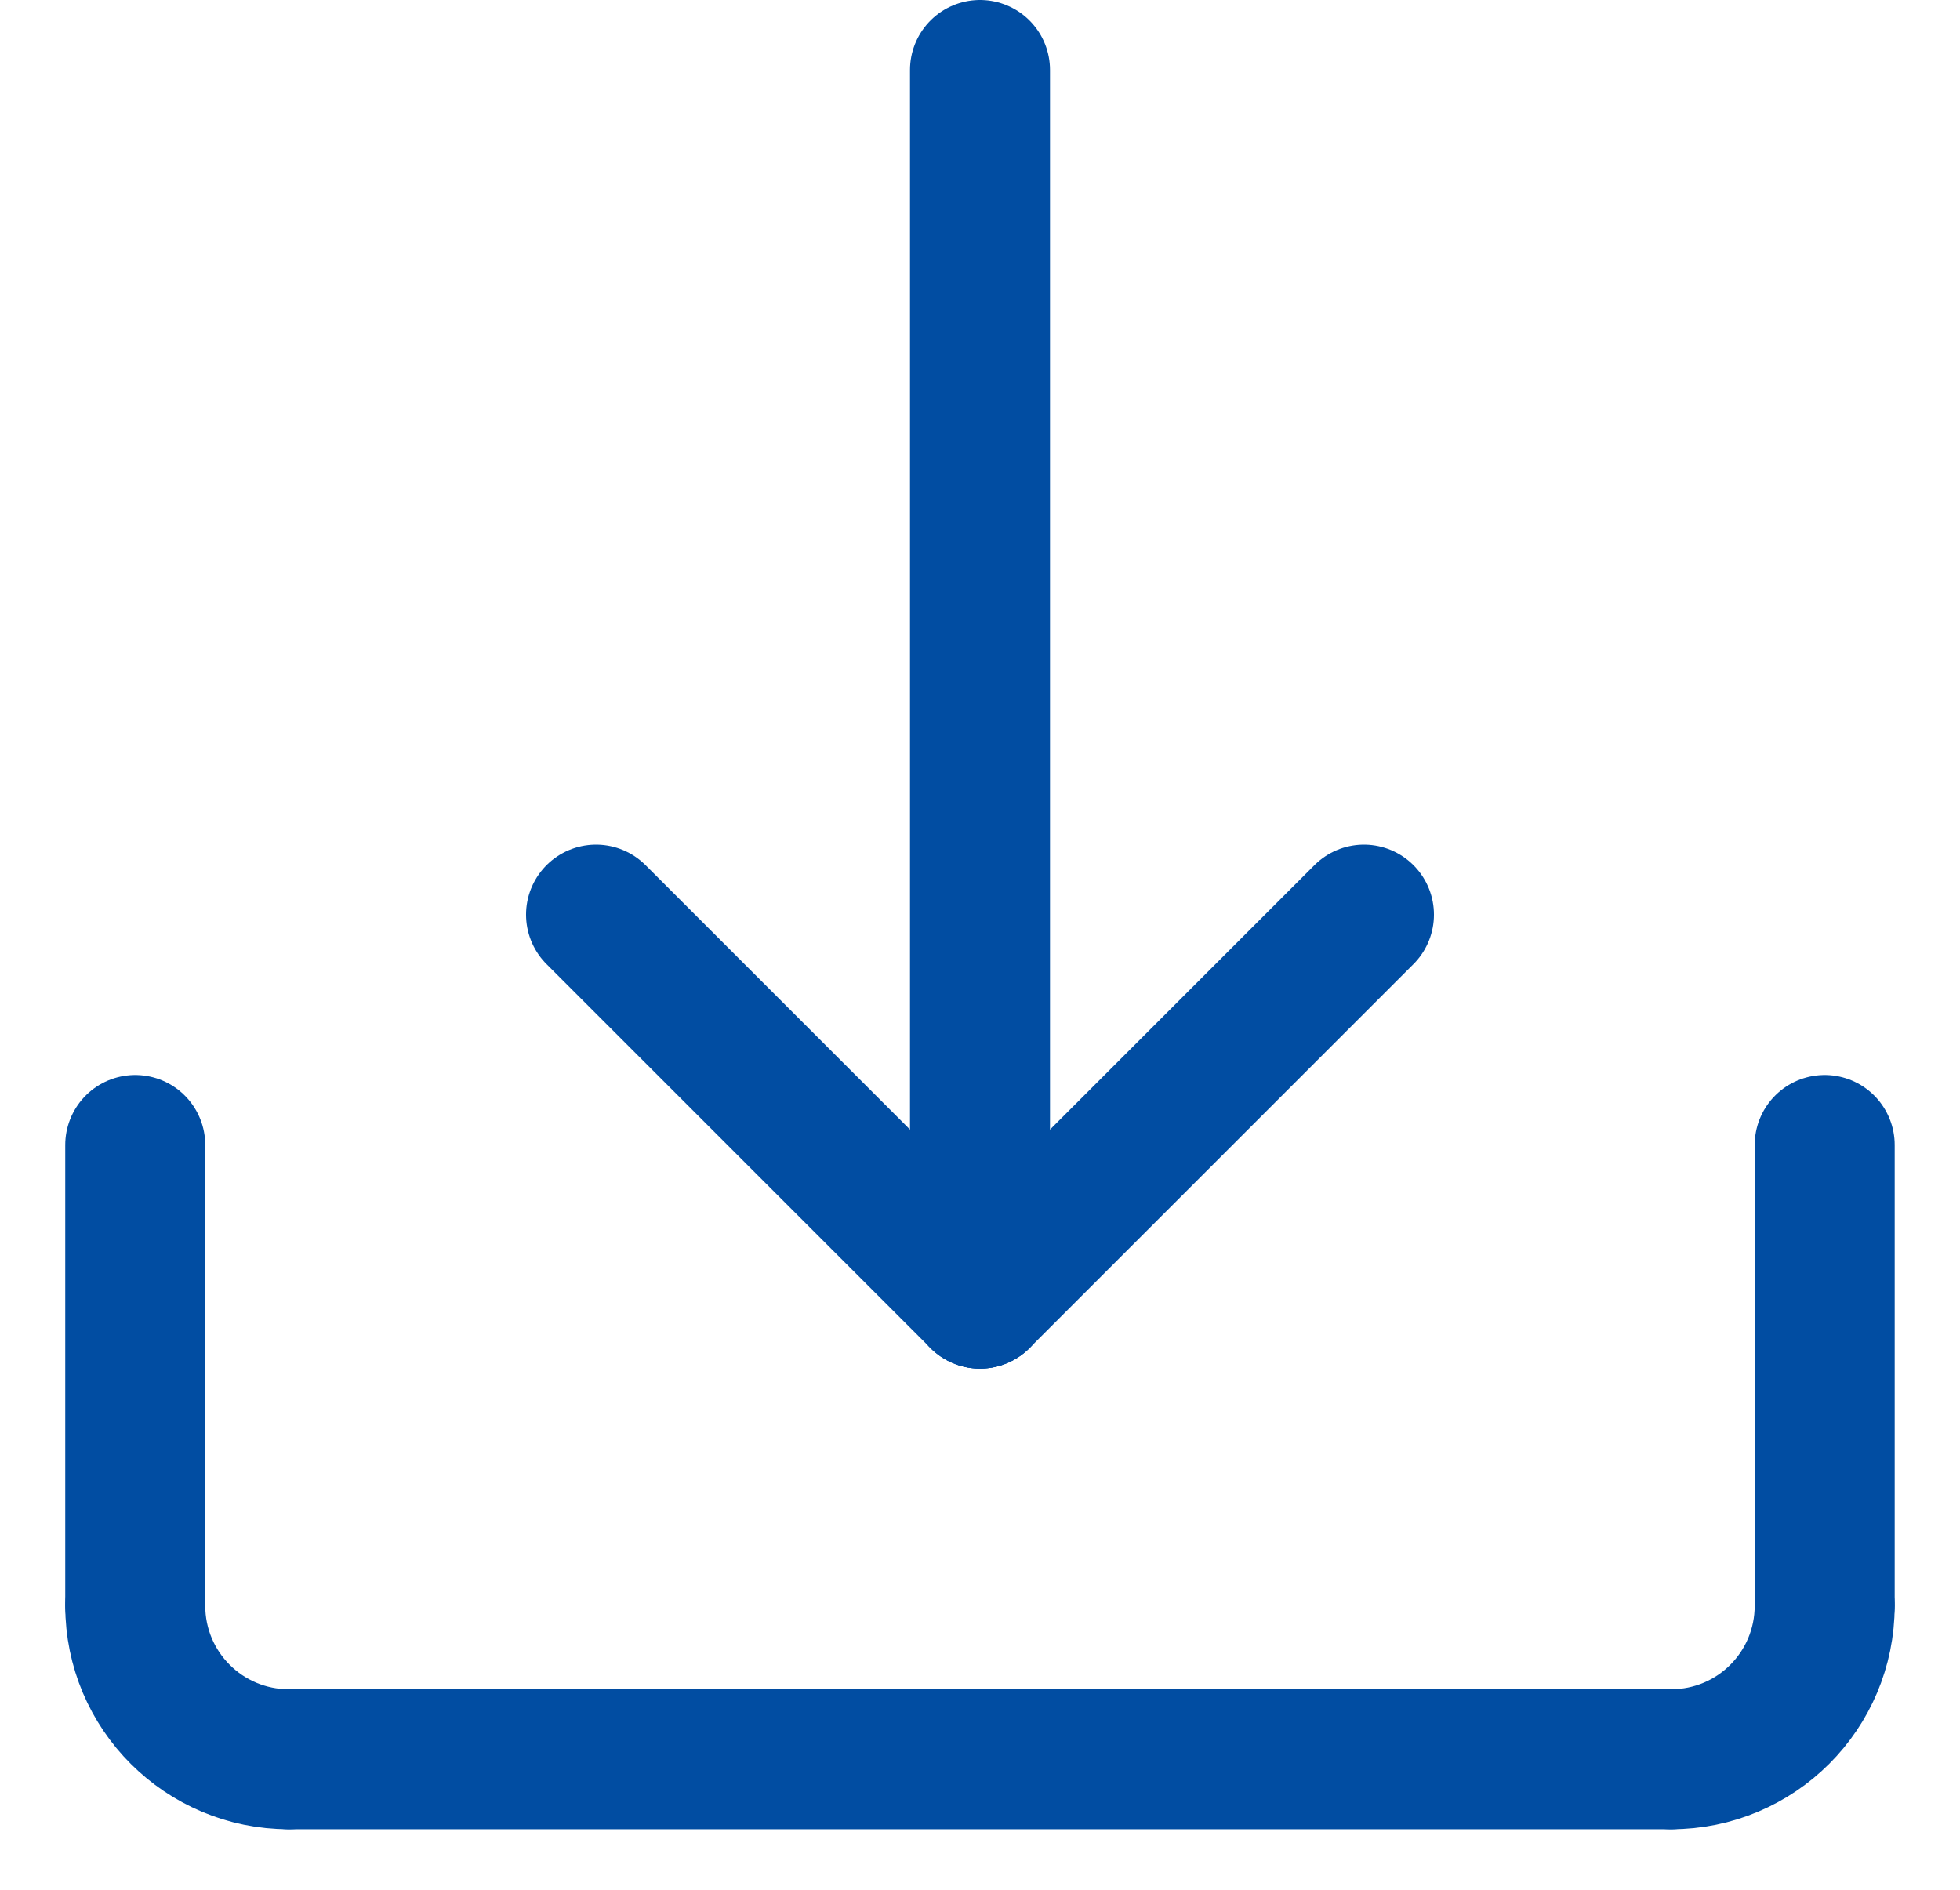
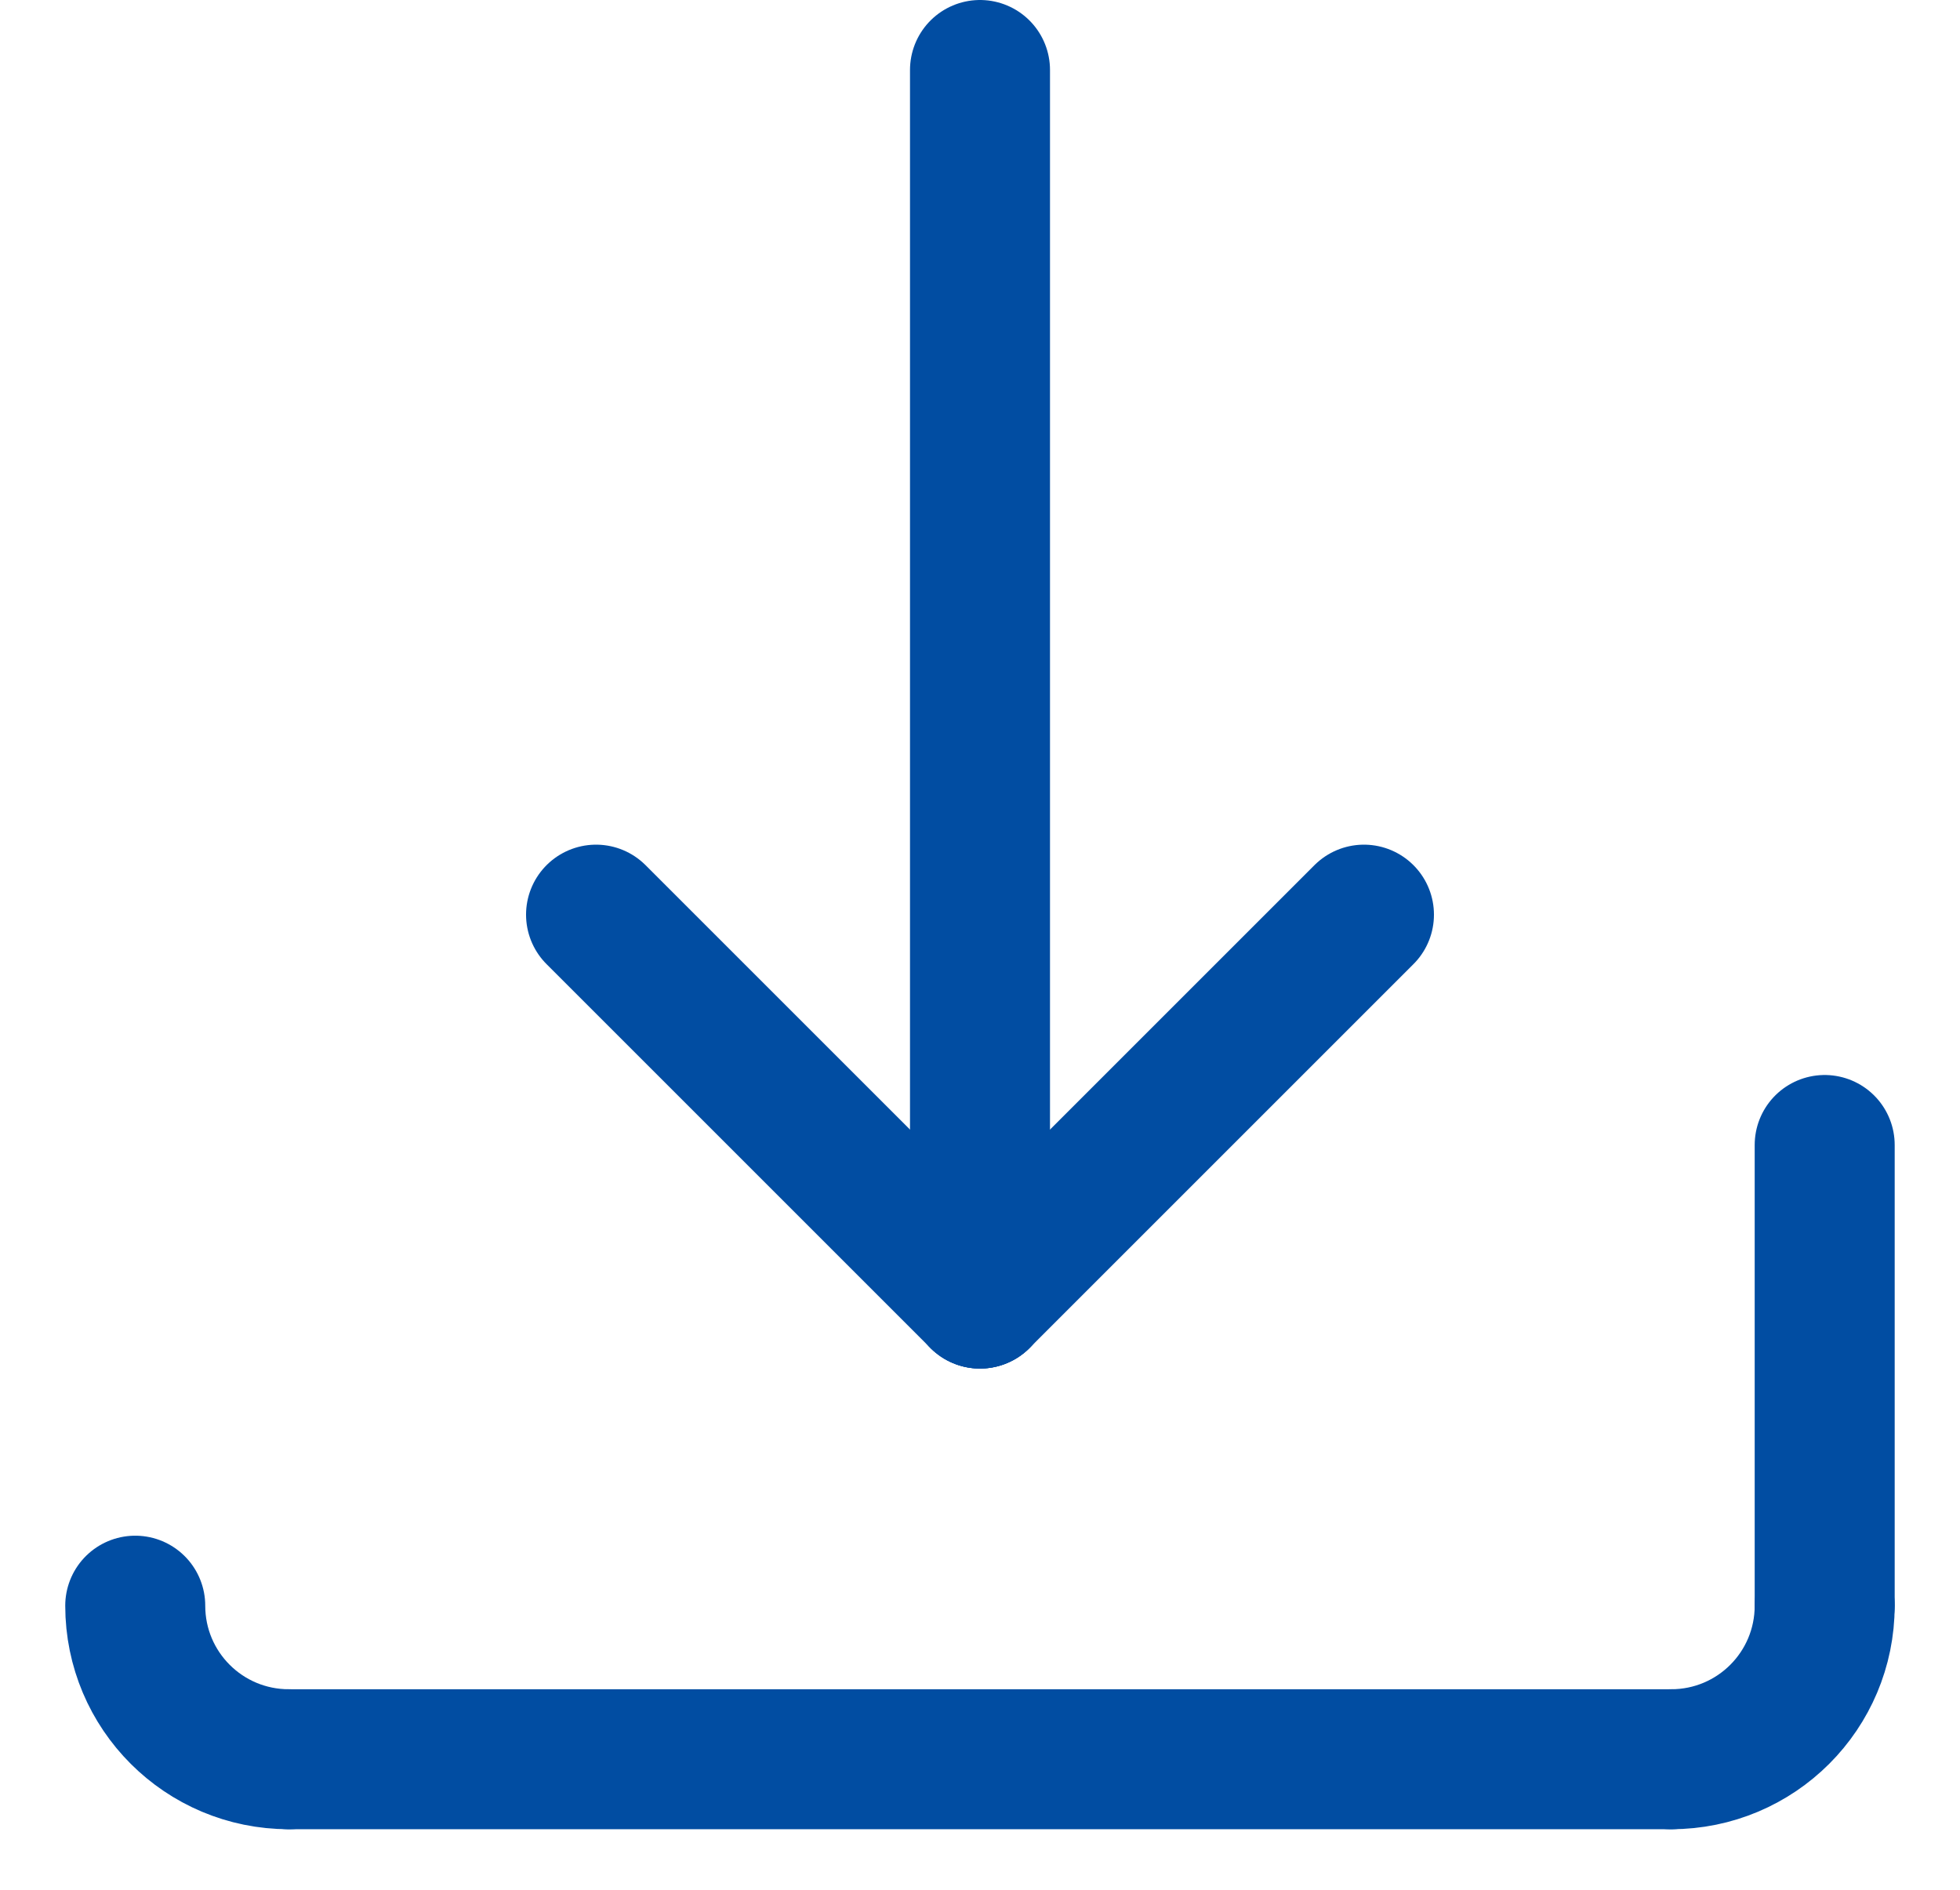
<svg xmlns="http://www.w3.org/2000/svg" width="28" height="27" viewBox="0 0 28 27" fill="none">
  <path d="M4.127 25.135C2.913 25.135 1.932 24.154 1.932 22.941" stroke="#014DA2" stroke-width="2" stroke-linecap="round" stroke-linejoin="round" />
  <path d="M23.873 25.135C25.087 25.135 26.067 24.154 26.067 22.941" stroke="#014DA2" stroke-width="2" stroke-linecap="round" stroke-linejoin="round" />
  <path d="M23.873 25.135H4.127" stroke="#014DA2" stroke-width="2" stroke-linecap="round" stroke-linejoin="round" />
-   <path d="M1.932 22.941V16.359" stroke="#014DA2" stroke-width="2" stroke-linecap="round" stroke-linejoin="round" />
  <path d="M26.067 22.941V16.359" stroke="#014DA2" stroke-width="2" stroke-linecap="round" stroke-linejoin="round" />
  <path d="M19.485 13.068L14 18.553" stroke="#014DA2" stroke-width="2" stroke-linecap="round" stroke-linejoin="round" />
  <path d="M8.515 13.068L14 18.553" stroke="#014DA2" stroke-width="2" stroke-linecap="round" stroke-linejoin="round" />
  <path d="M14 1V18.553" stroke="#014DA2" stroke-width="2" stroke-linecap="round" stroke-linejoin="round" />
</svg>